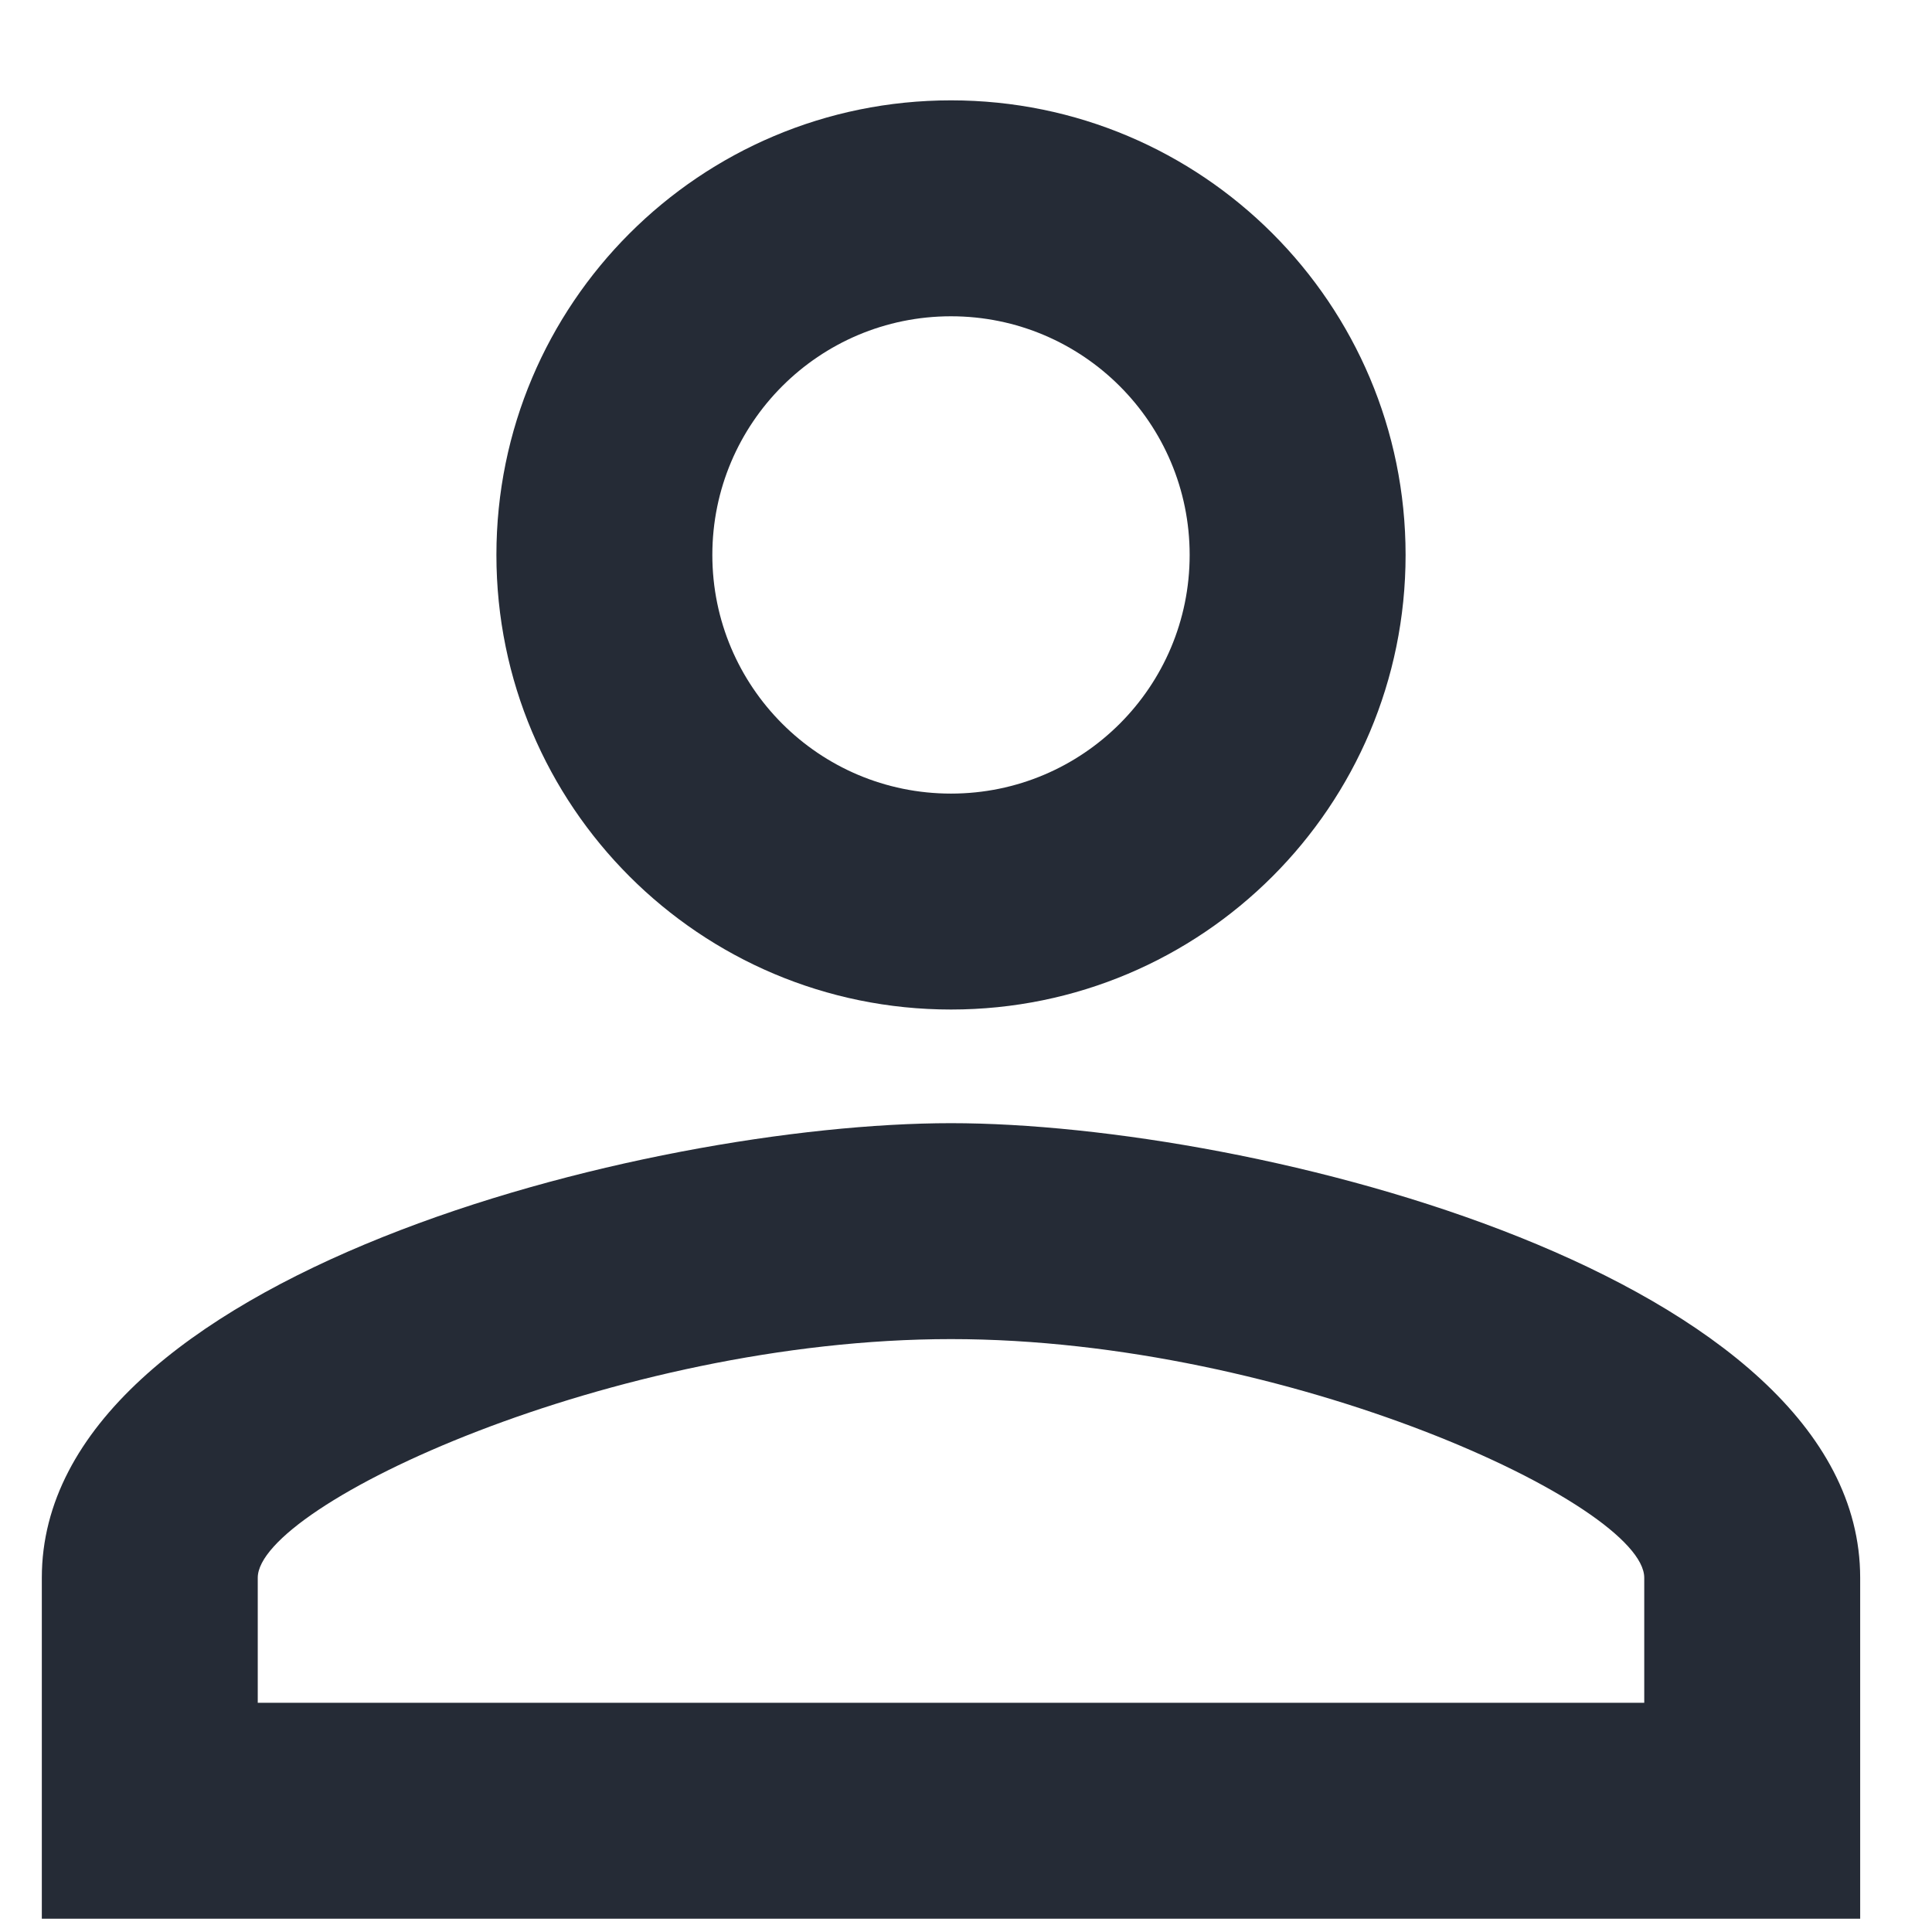
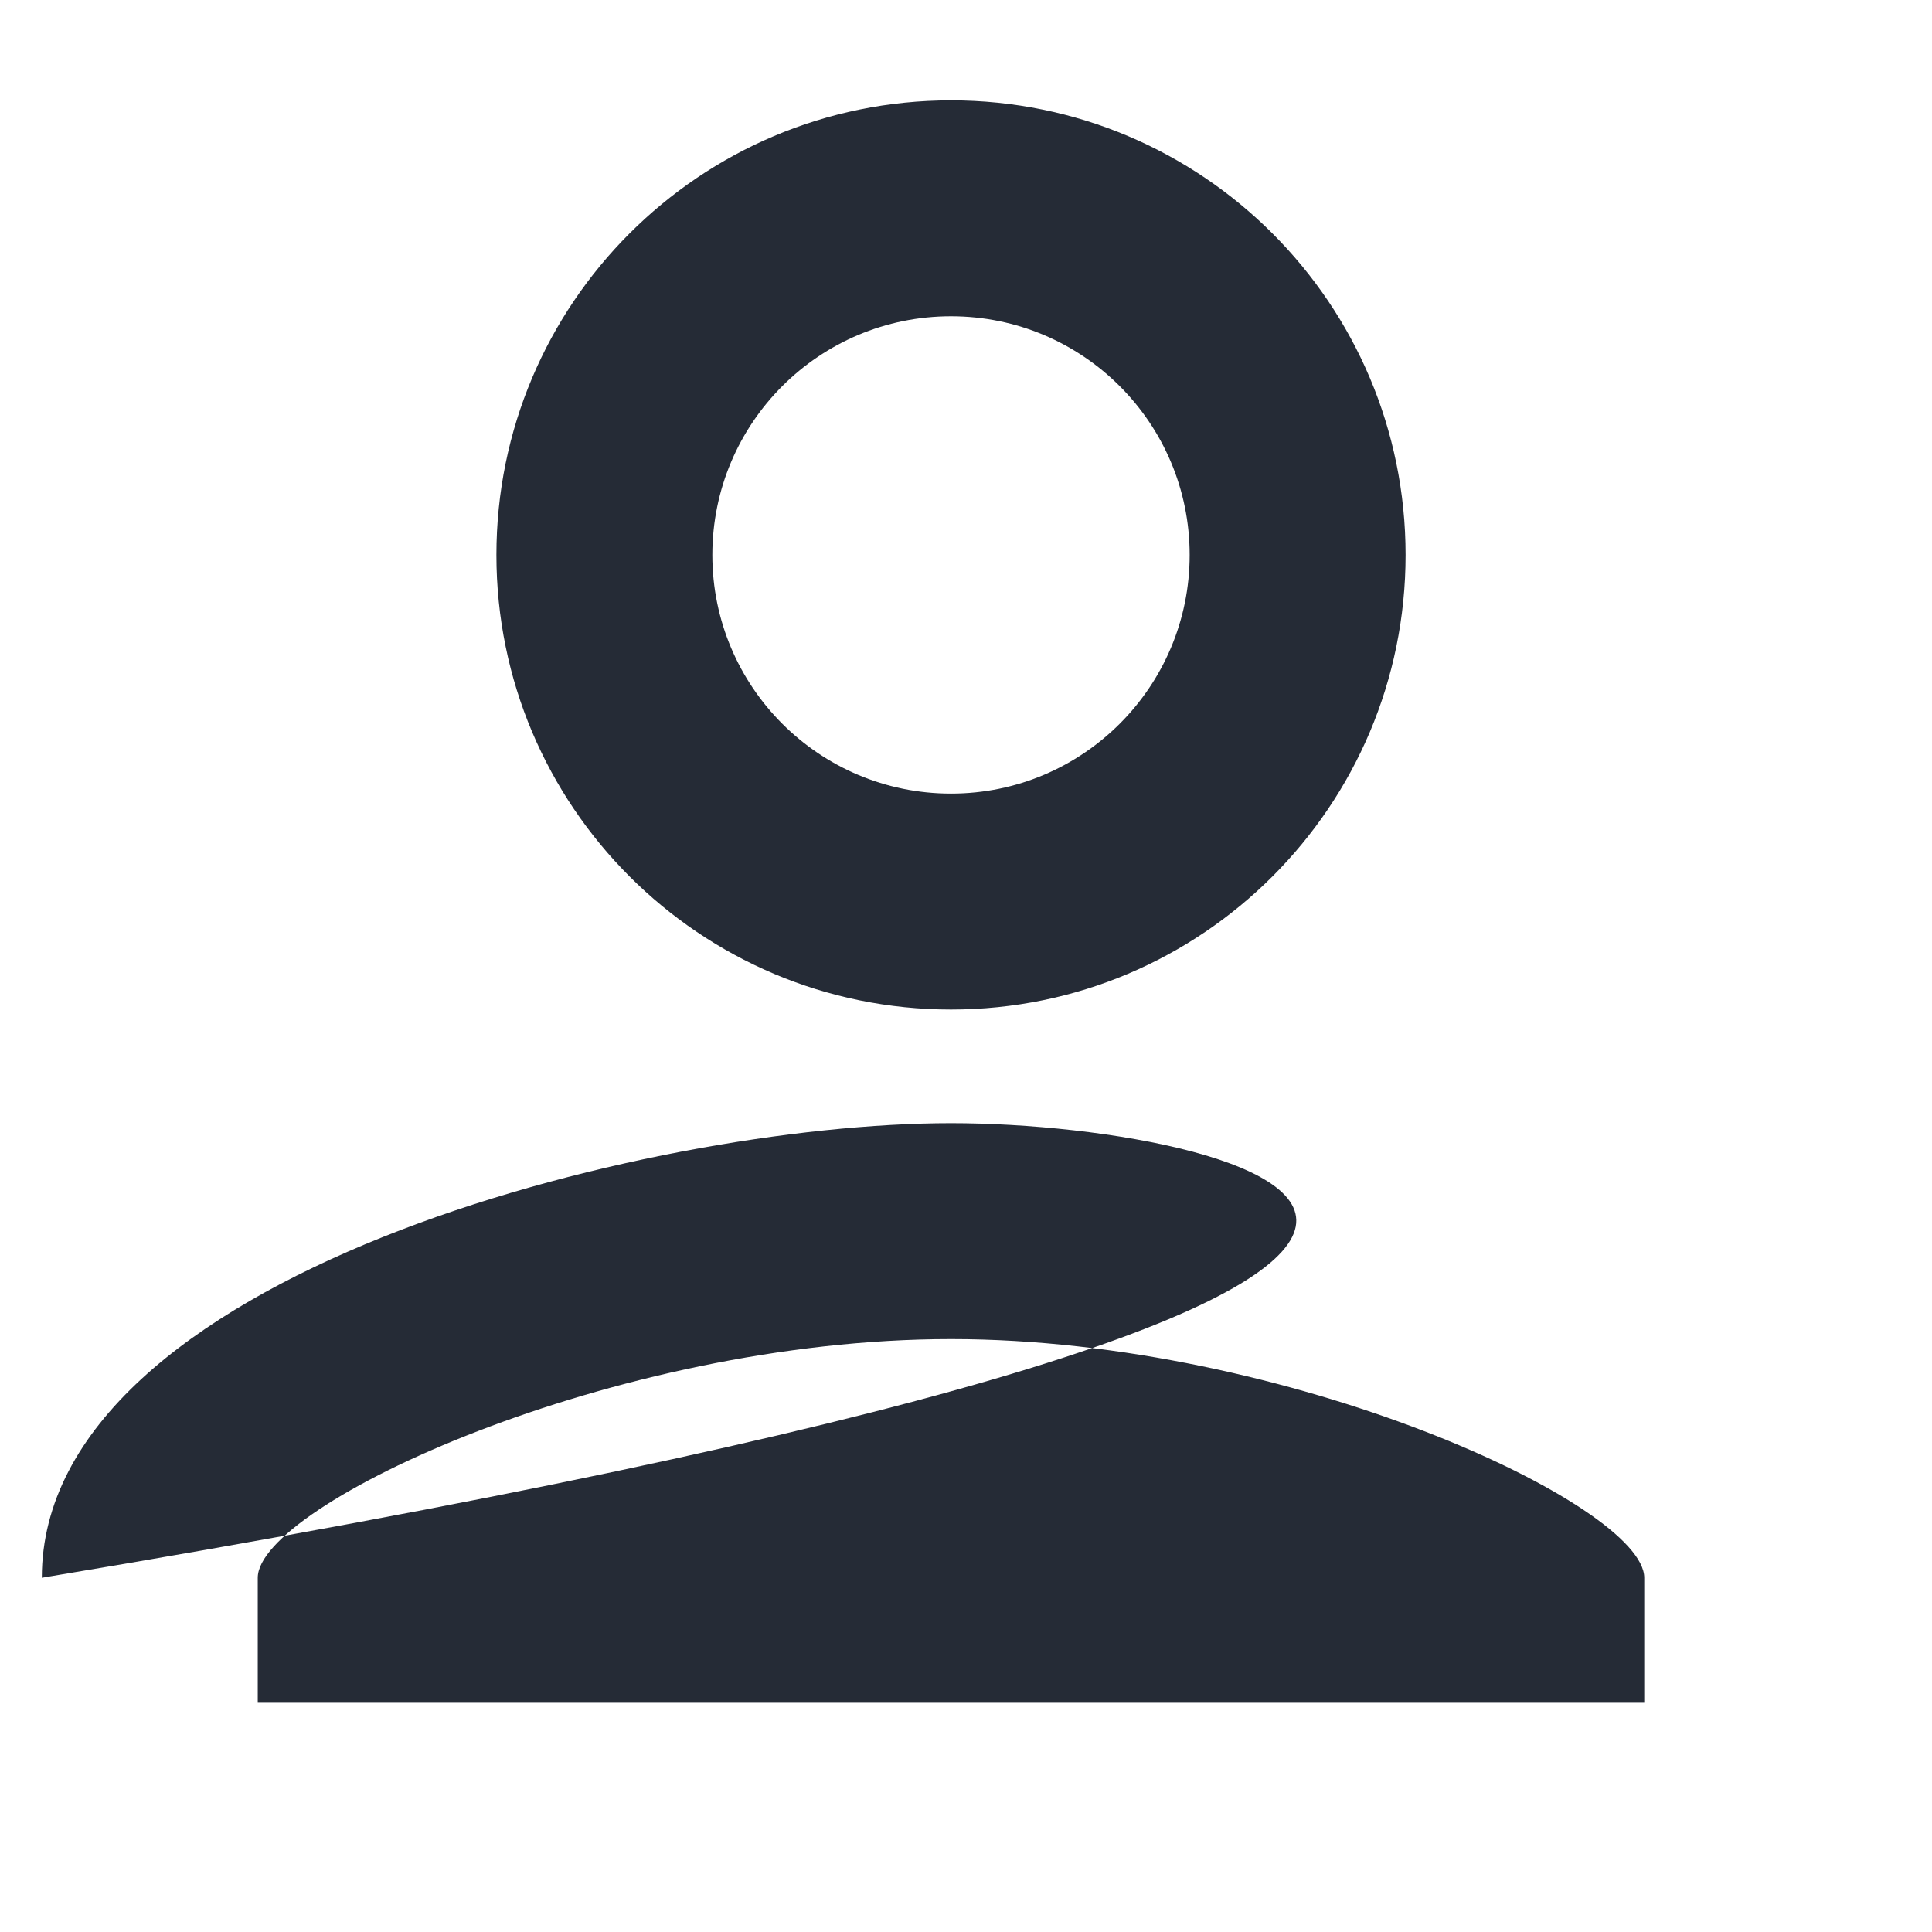
<svg xmlns="http://www.w3.org/2000/svg" width="17" height="17" viewBox="0 0 17 17" fill="none">
-   <path d="M8.368 2.783C9.528 2.783 10.468 3.723 10.468 4.883C10.468 6.043 9.528 6.983 8.368 6.983C7.208 6.983 6.268 6.043 6.268 4.883C6.268 3.723 7.208 2.783 8.368 2.783ZM8.368 11.783C11.338 11.783 14.468 13.243 14.468 13.883V14.983H2.268V13.883C2.268 13.243 5.398 11.783 8.368 11.783ZM8.368 0.883C6.158 0.883 4.368 2.673 4.368 4.883C4.368 7.093 6.158 8.883 8.368 8.883C10.578 8.883 12.368 7.093 12.368 4.883C12.368 2.673 10.578 0.883 8.368 0.883ZM8.368 9.883C5.698 9.883 0.368 11.223 0.368 13.883V16.883H16.368V13.883C16.368 11.223 11.038 9.883 8.368 9.883Z" fill="#252B36" />
+   <path d="M8.368 2.783C9.528 2.783 10.468 3.723 10.468 4.883C10.468 6.043 9.528 6.983 8.368 6.983C7.208 6.983 6.268 6.043 6.268 4.883C6.268 3.723 7.208 2.783 8.368 2.783ZM8.368 11.783C11.338 11.783 14.468 13.243 14.468 13.883V14.983H2.268V13.883C2.268 13.243 5.398 11.783 8.368 11.783ZM8.368 0.883C6.158 0.883 4.368 2.673 4.368 4.883C4.368 7.093 6.158 8.883 8.368 8.883C10.578 8.883 12.368 7.093 12.368 4.883C12.368 2.673 10.578 0.883 8.368 0.883ZM8.368 9.883C5.698 9.883 0.368 11.223 0.368 13.883V16.883V13.883C16.368 11.223 11.038 9.883 8.368 9.883Z" fill="#252B36" />
</svg>